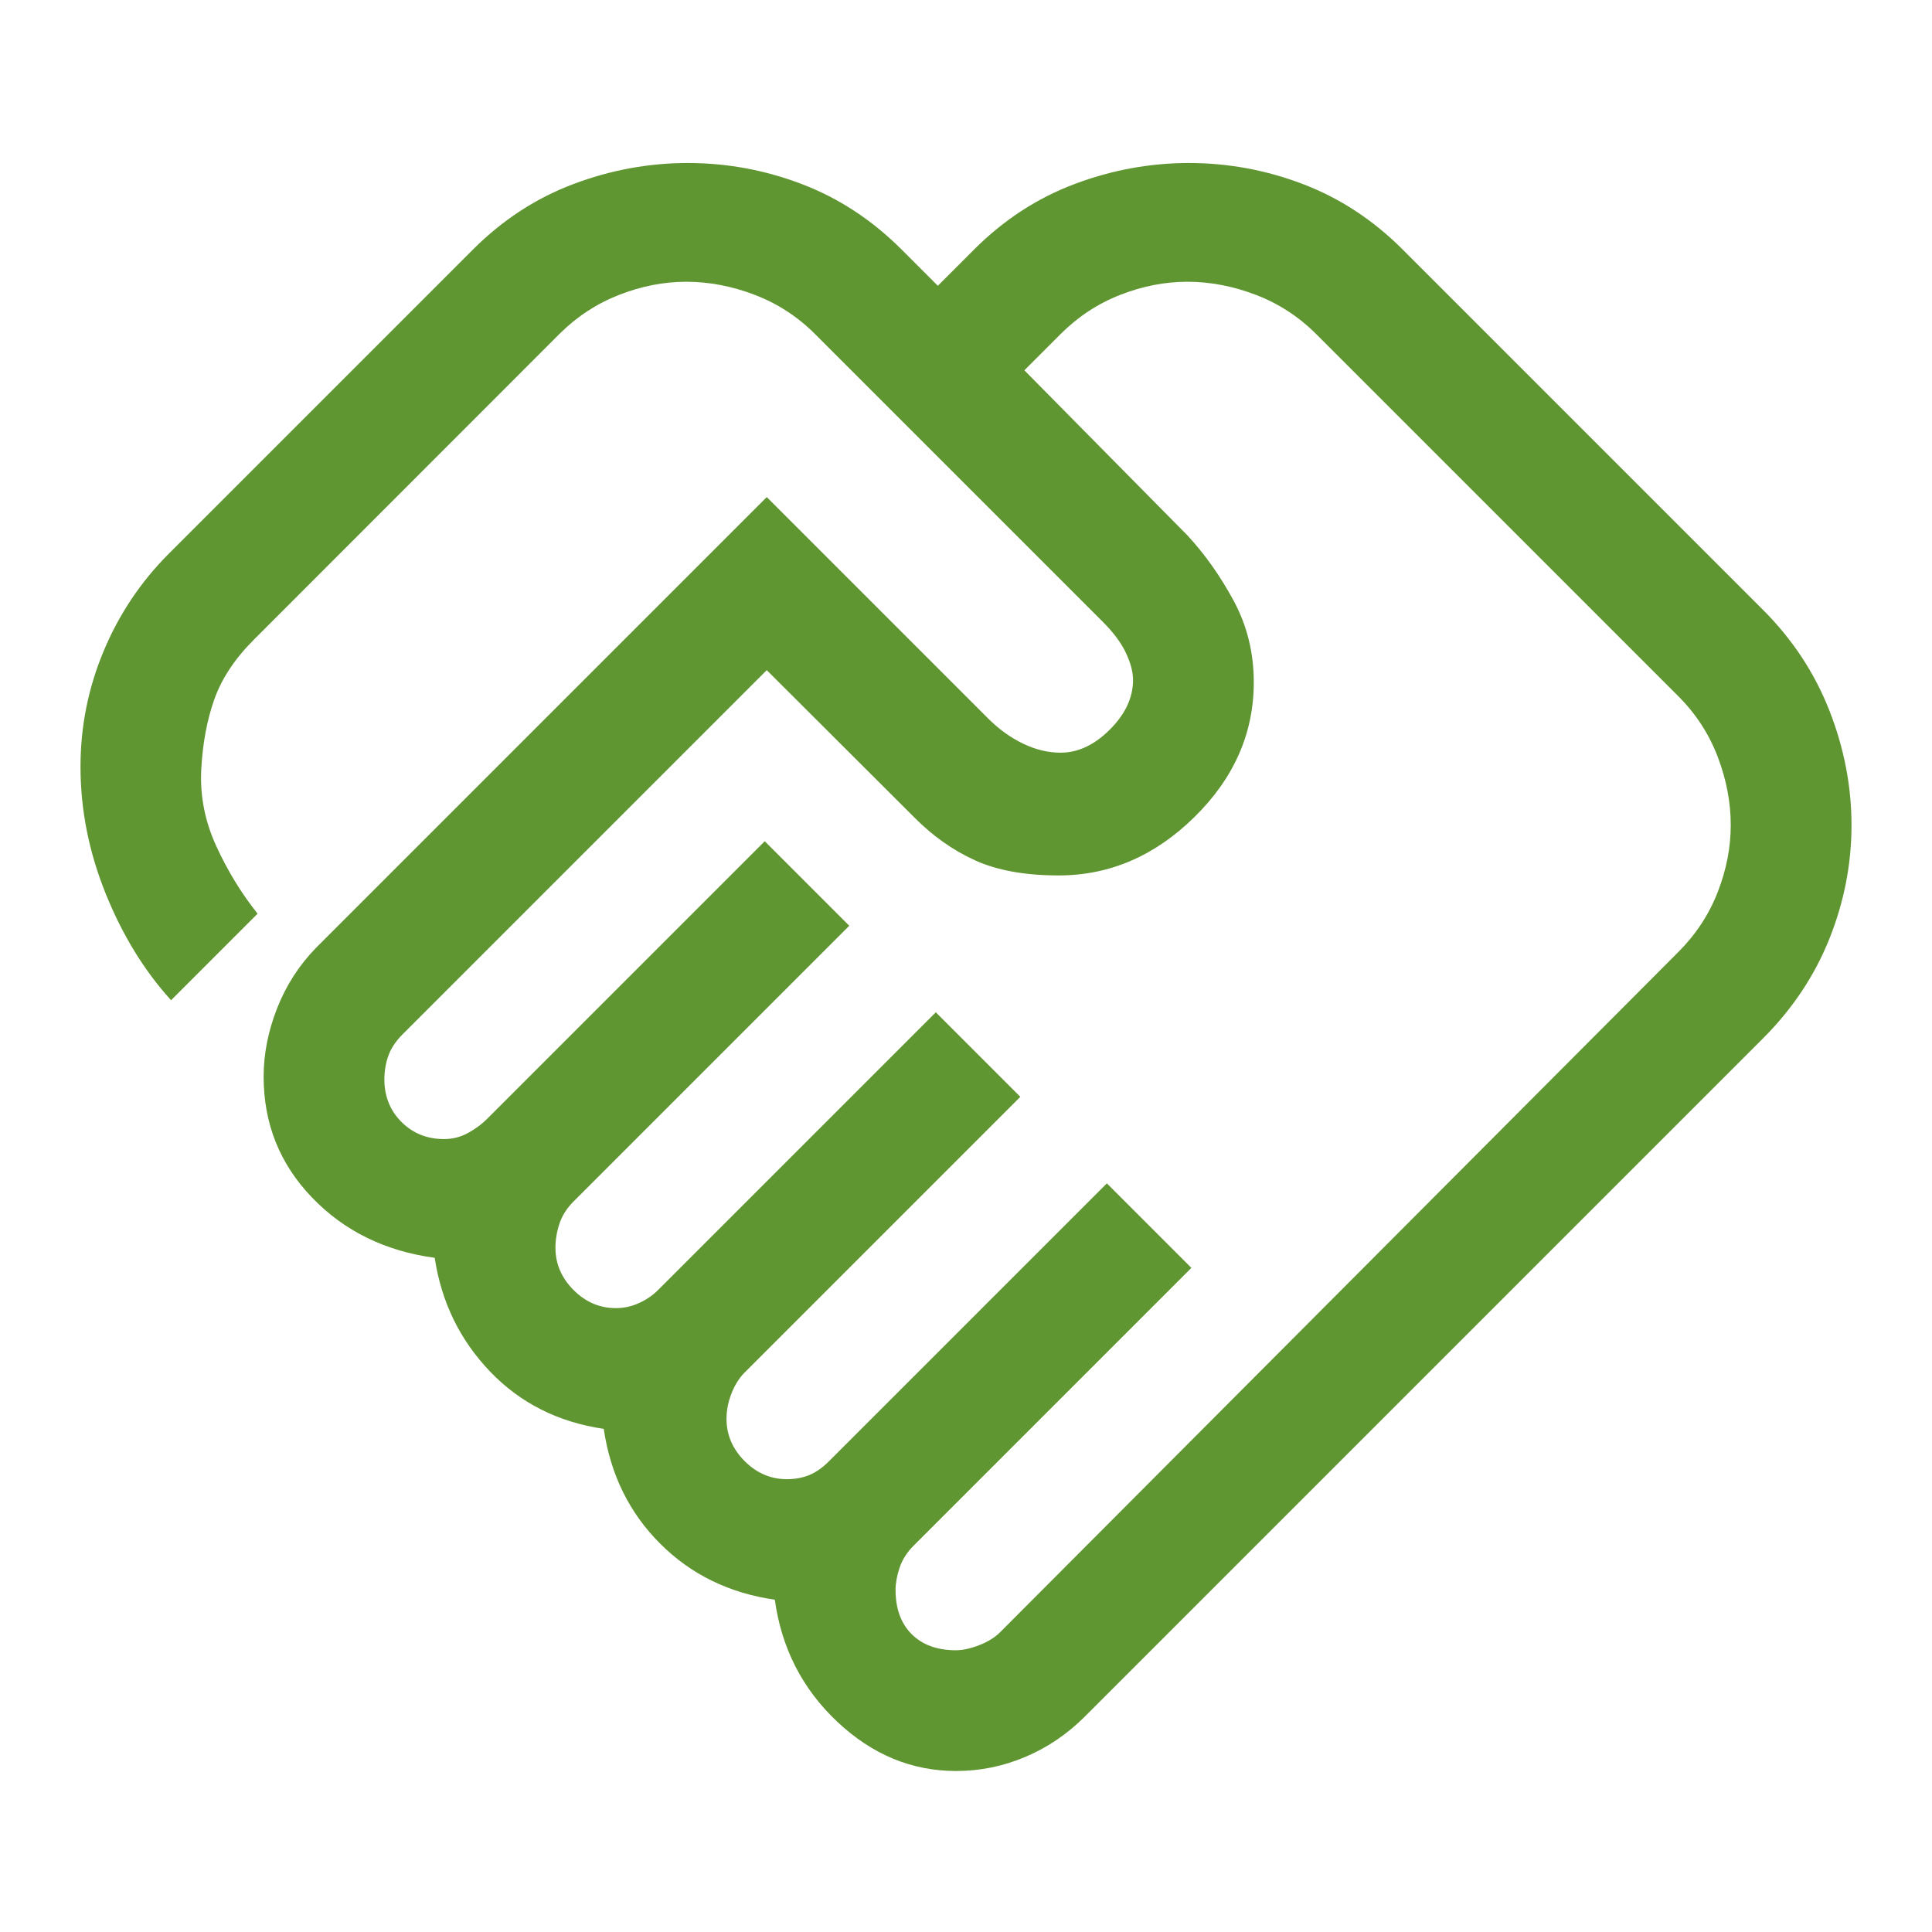
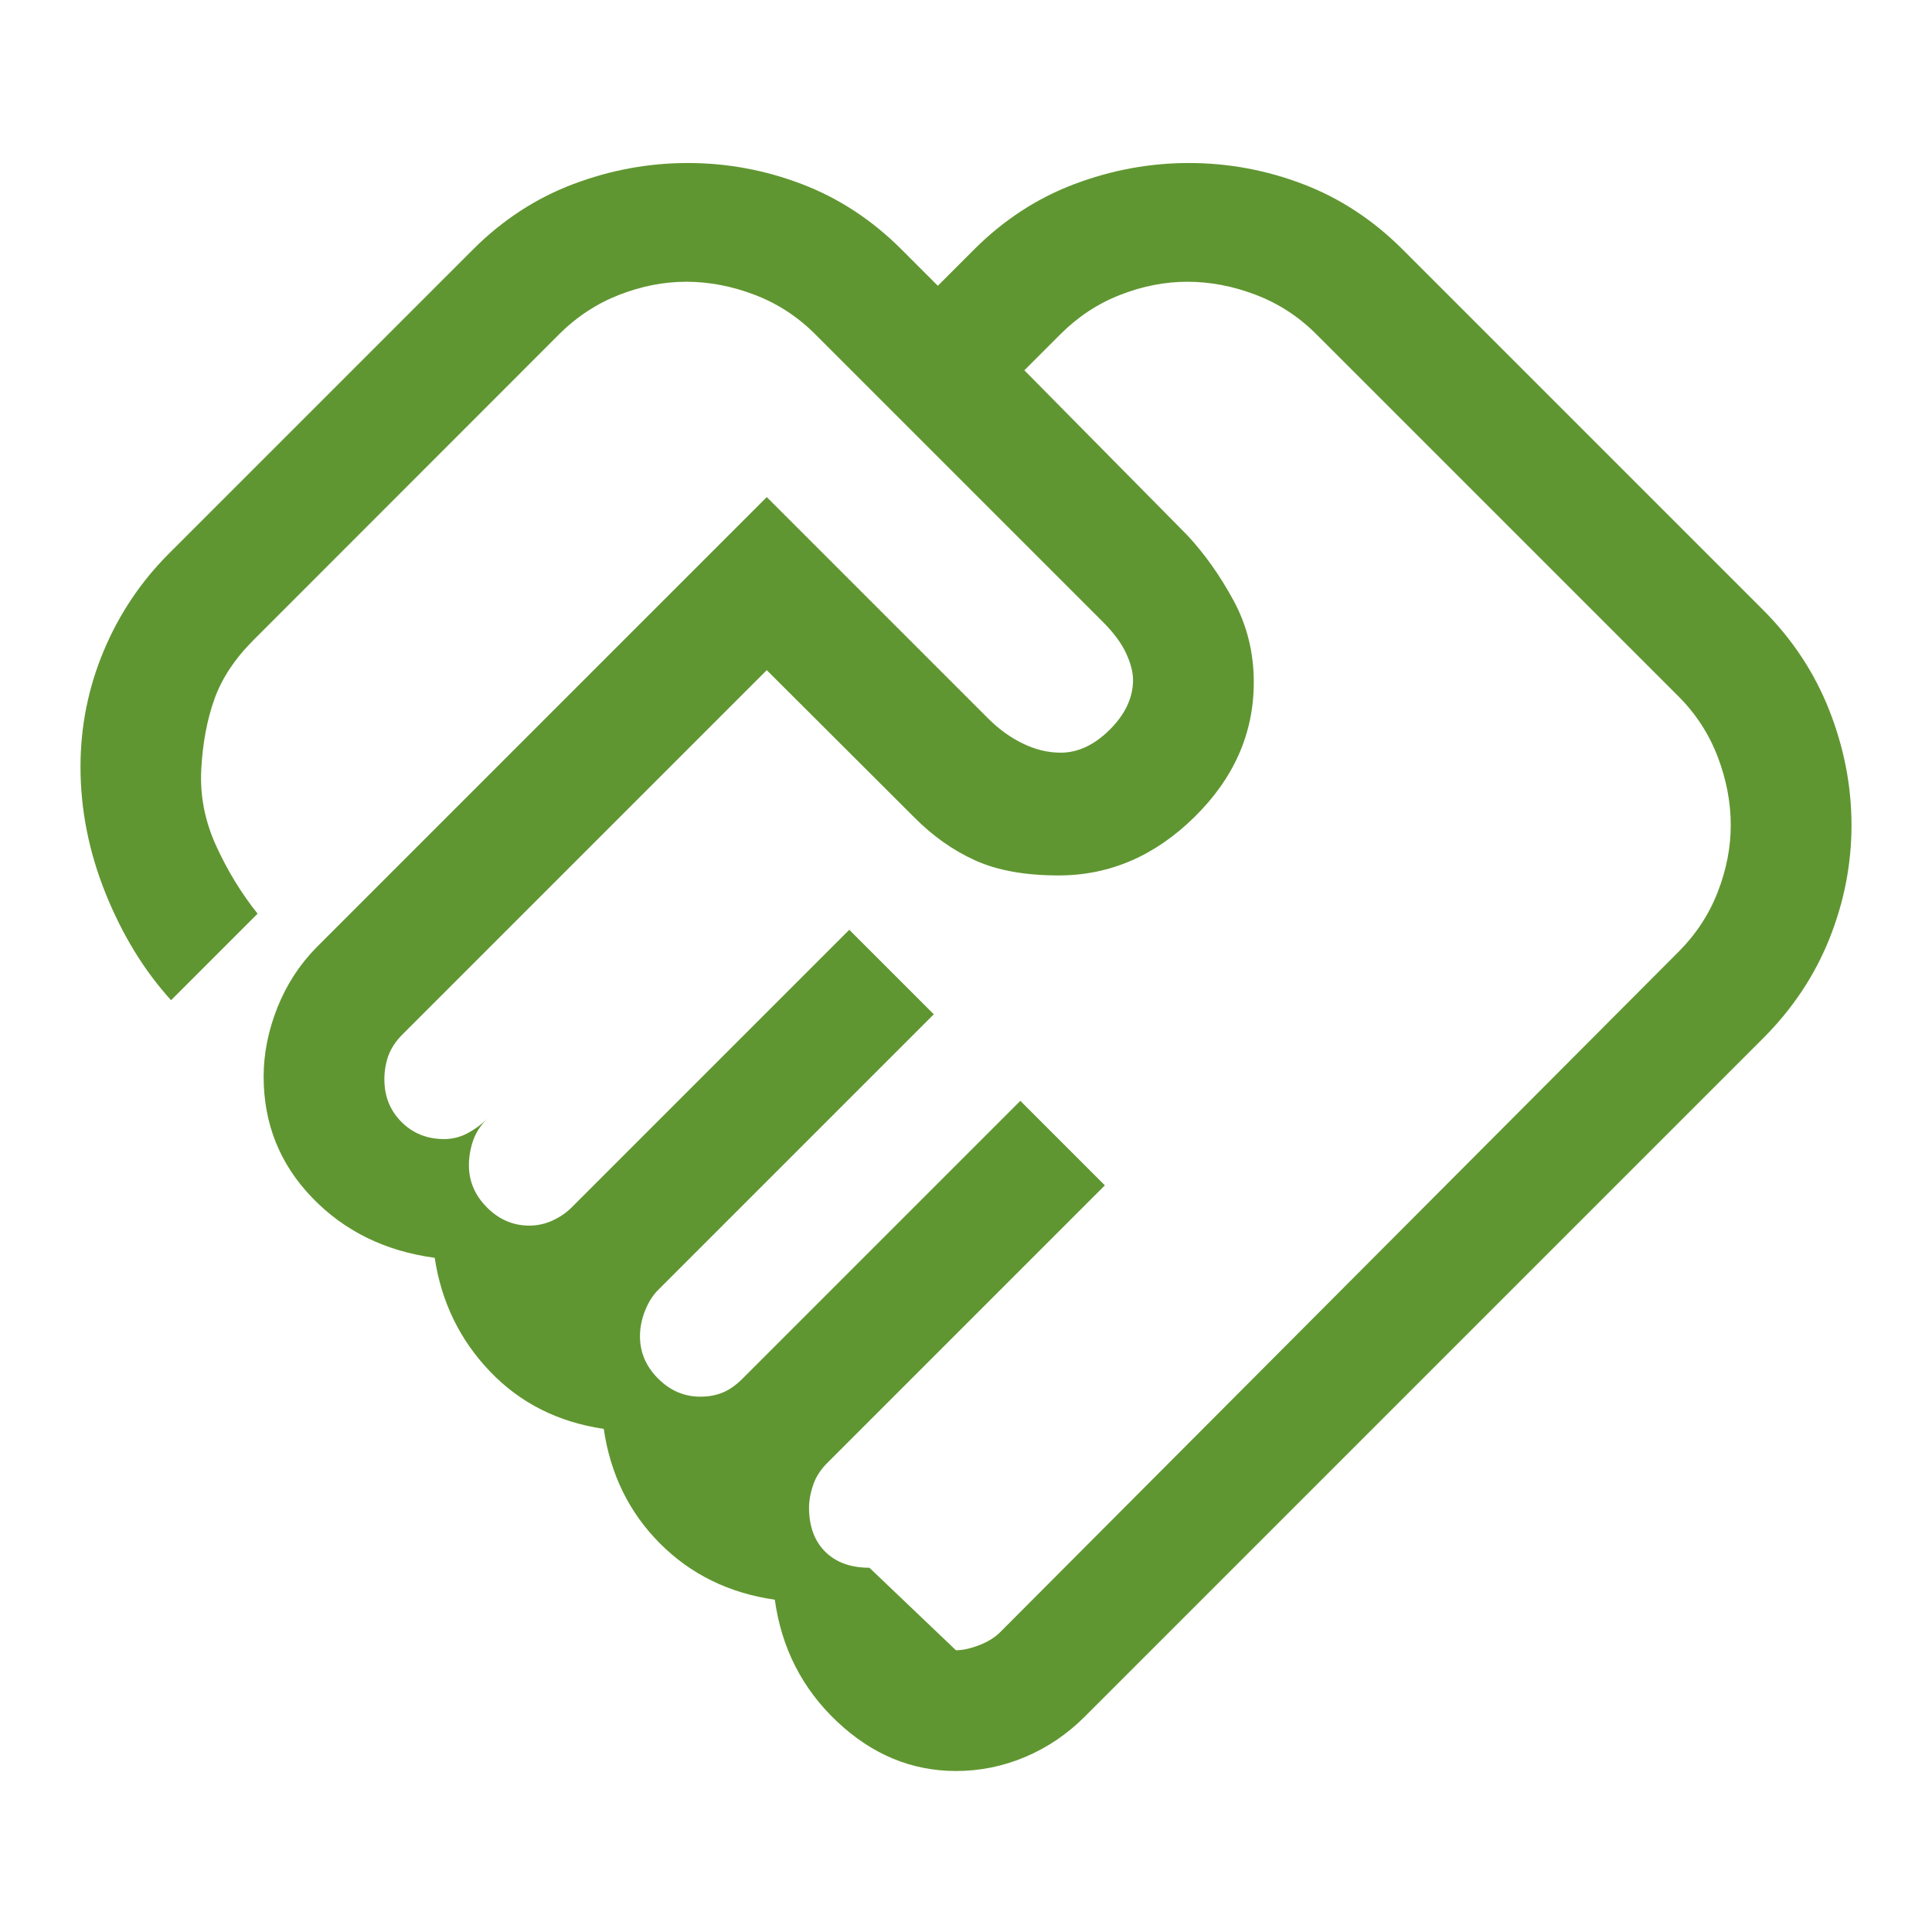
<svg xmlns="http://www.w3.org/2000/svg" height="48px" viewBox="0 -960 960 960" width="48px" fill="#609631">
-   <path d="M475-140q5 0 11.5-2.5T497-149l337-338q13-13 19.5-29.67Q860-533.33 860-550q0-17-6.5-34T834-614L654-794q-13-13-30-19.5t-34-6.5q-16.67 0-33.33 6.5Q540-807 527-794l-18 18 81 82q13 14 23 32.5t10 40.5q0 38-29.5 67T526-525q-25 0-41.5-7.5t-30.19-21.34L381-627 200-446q-5 5-7 10.53-2 5.52-2 11.84 0 12.63 8.5 21.13 8.5 8.5 21.17 8.5 6.33 0 11.83-3t9.5-7l138-138 42 42-137 137q-5 5-7 11t-2 12q0 12 9 21t21 9q6 0 11.5-2.5t9.5-6.5l138-138 42 42-137 137q-4 4-6.5 10.33-2.5 6.34-2.5 12.67 0 12 9 21t21 9q6 0 11-2t10-7l138-138 42 42-138 138q-5 5-7 11t-2 11q0 14 8 22t22 8Zm.06 60Q442-80 416-104.5t-31-60.62Q351-170 328-193t-28-57q-34-5-56.5-28.5T216-335q-37-5-61-30t-24-60q0-17 6.72-34.05Q144.45-476.1 157-489l224-224 110 110q8 8 17.33 12.5 9.34 4.5 18.67 4.5 13 0 24.5-11.5t11.5-24.65q0-5.85-3.5-13.35T548-651L405-794q-13-13-30-19.5t-34-6.5q-16.67 0-33.33 6.5-16.67 6.5-29.61 19.36L126-642q-14 14-19.5 29.5t-6.5 35q-1 19.5 7.5 38T128-506l-43 43q-20-22-32.5-53T40-579q0-30 11.5-57.5T84-685l151-151q22-22 49.79-32.5 27.8-10.5 57-10.5 29.21 0 56.71 10.5T448-836l18 18 18-18q22-22 49.79-32.5 27.8-10.5 57-10.5 29.21 0 56.71 10.5T697-836l179 179q22 22 33 50.03 11 28.04 11 57 0 28.97-11 56.47T876-444L539-107q-13 13-29.53 20t-34.41 7ZM377-626Z" />
+   <path d="M475-140q5 0 11.5-2.5T497-149l337-338q13-13 19.5-29.67Q860-533.33 860-550q0-17-6.5-34T834-614L654-794q-13-13-30-19.5t-34-6.5q-16.67 0-33.33 6.5Q540-807 527-794l-18 18 81 82q13 14 23 32.5t10 40.5q0 38-29.5 67T526-525q-25 0-41.5-7.5t-30.19-21.34L381-627 200-446q-5 5-7 10.53-2 5.52-2 11.84 0 12.63 8.5 21.13 8.5 8.5 21.17 8.5 6.33 0 11.83-3t9.5-7q-5 5-7 11t-2 12q0 12 9 21t21 9q6 0 11.5-2.5t9.5-6.5l138-138 42 42-137 137q-4 4-6.5 10.33-2.5 6.34-2.5 12.67 0 12 9 21t21 9q6 0 11-2t10-7l138-138 42 42-138 138q-5 5-7 11t-2 11q0 14 8 22t22 8Zm.06 60Q442-80 416-104.5t-31-60.62Q351-170 328-193t-28-57q-34-5-56.5-28.5T216-335q-37-5-61-30t-24-60q0-17 6.72-34.05Q144.45-476.1 157-489l224-224 110 110q8 8 17.33 12.5 9.34 4.5 18.67 4.5 13 0 24.5-11.5t11.5-24.65q0-5.85-3.5-13.35T548-651L405-794q-13-13-30-19.5t-34-6.5q-16.67 0-33.33 6.5-16.67 6.5-29.61 19.36L126-642q-14 14-19.5 29.5t-6.5 35q-1 19.5 7.5 38T128-506l-43 43q-20-22-32.5-53T40-579q0-30 11.5-57.5T84-685l151-151q22-22 49.79-32.5 27.8-10.5 57-10.5 29.21 0 56.71 10.5T448-836l18 18 18-18q22-22 49.79-32.5 27.8-10.5 57-10.5 29.21 0 56.71 10.5T697-836l179 179q22 22 33 50.03 11 28.04 11 57 0 28.97-11 56.47T876-444L539-107q-13 13-29.53 20t-34.41 7ZM377-626Z" />
</svg>